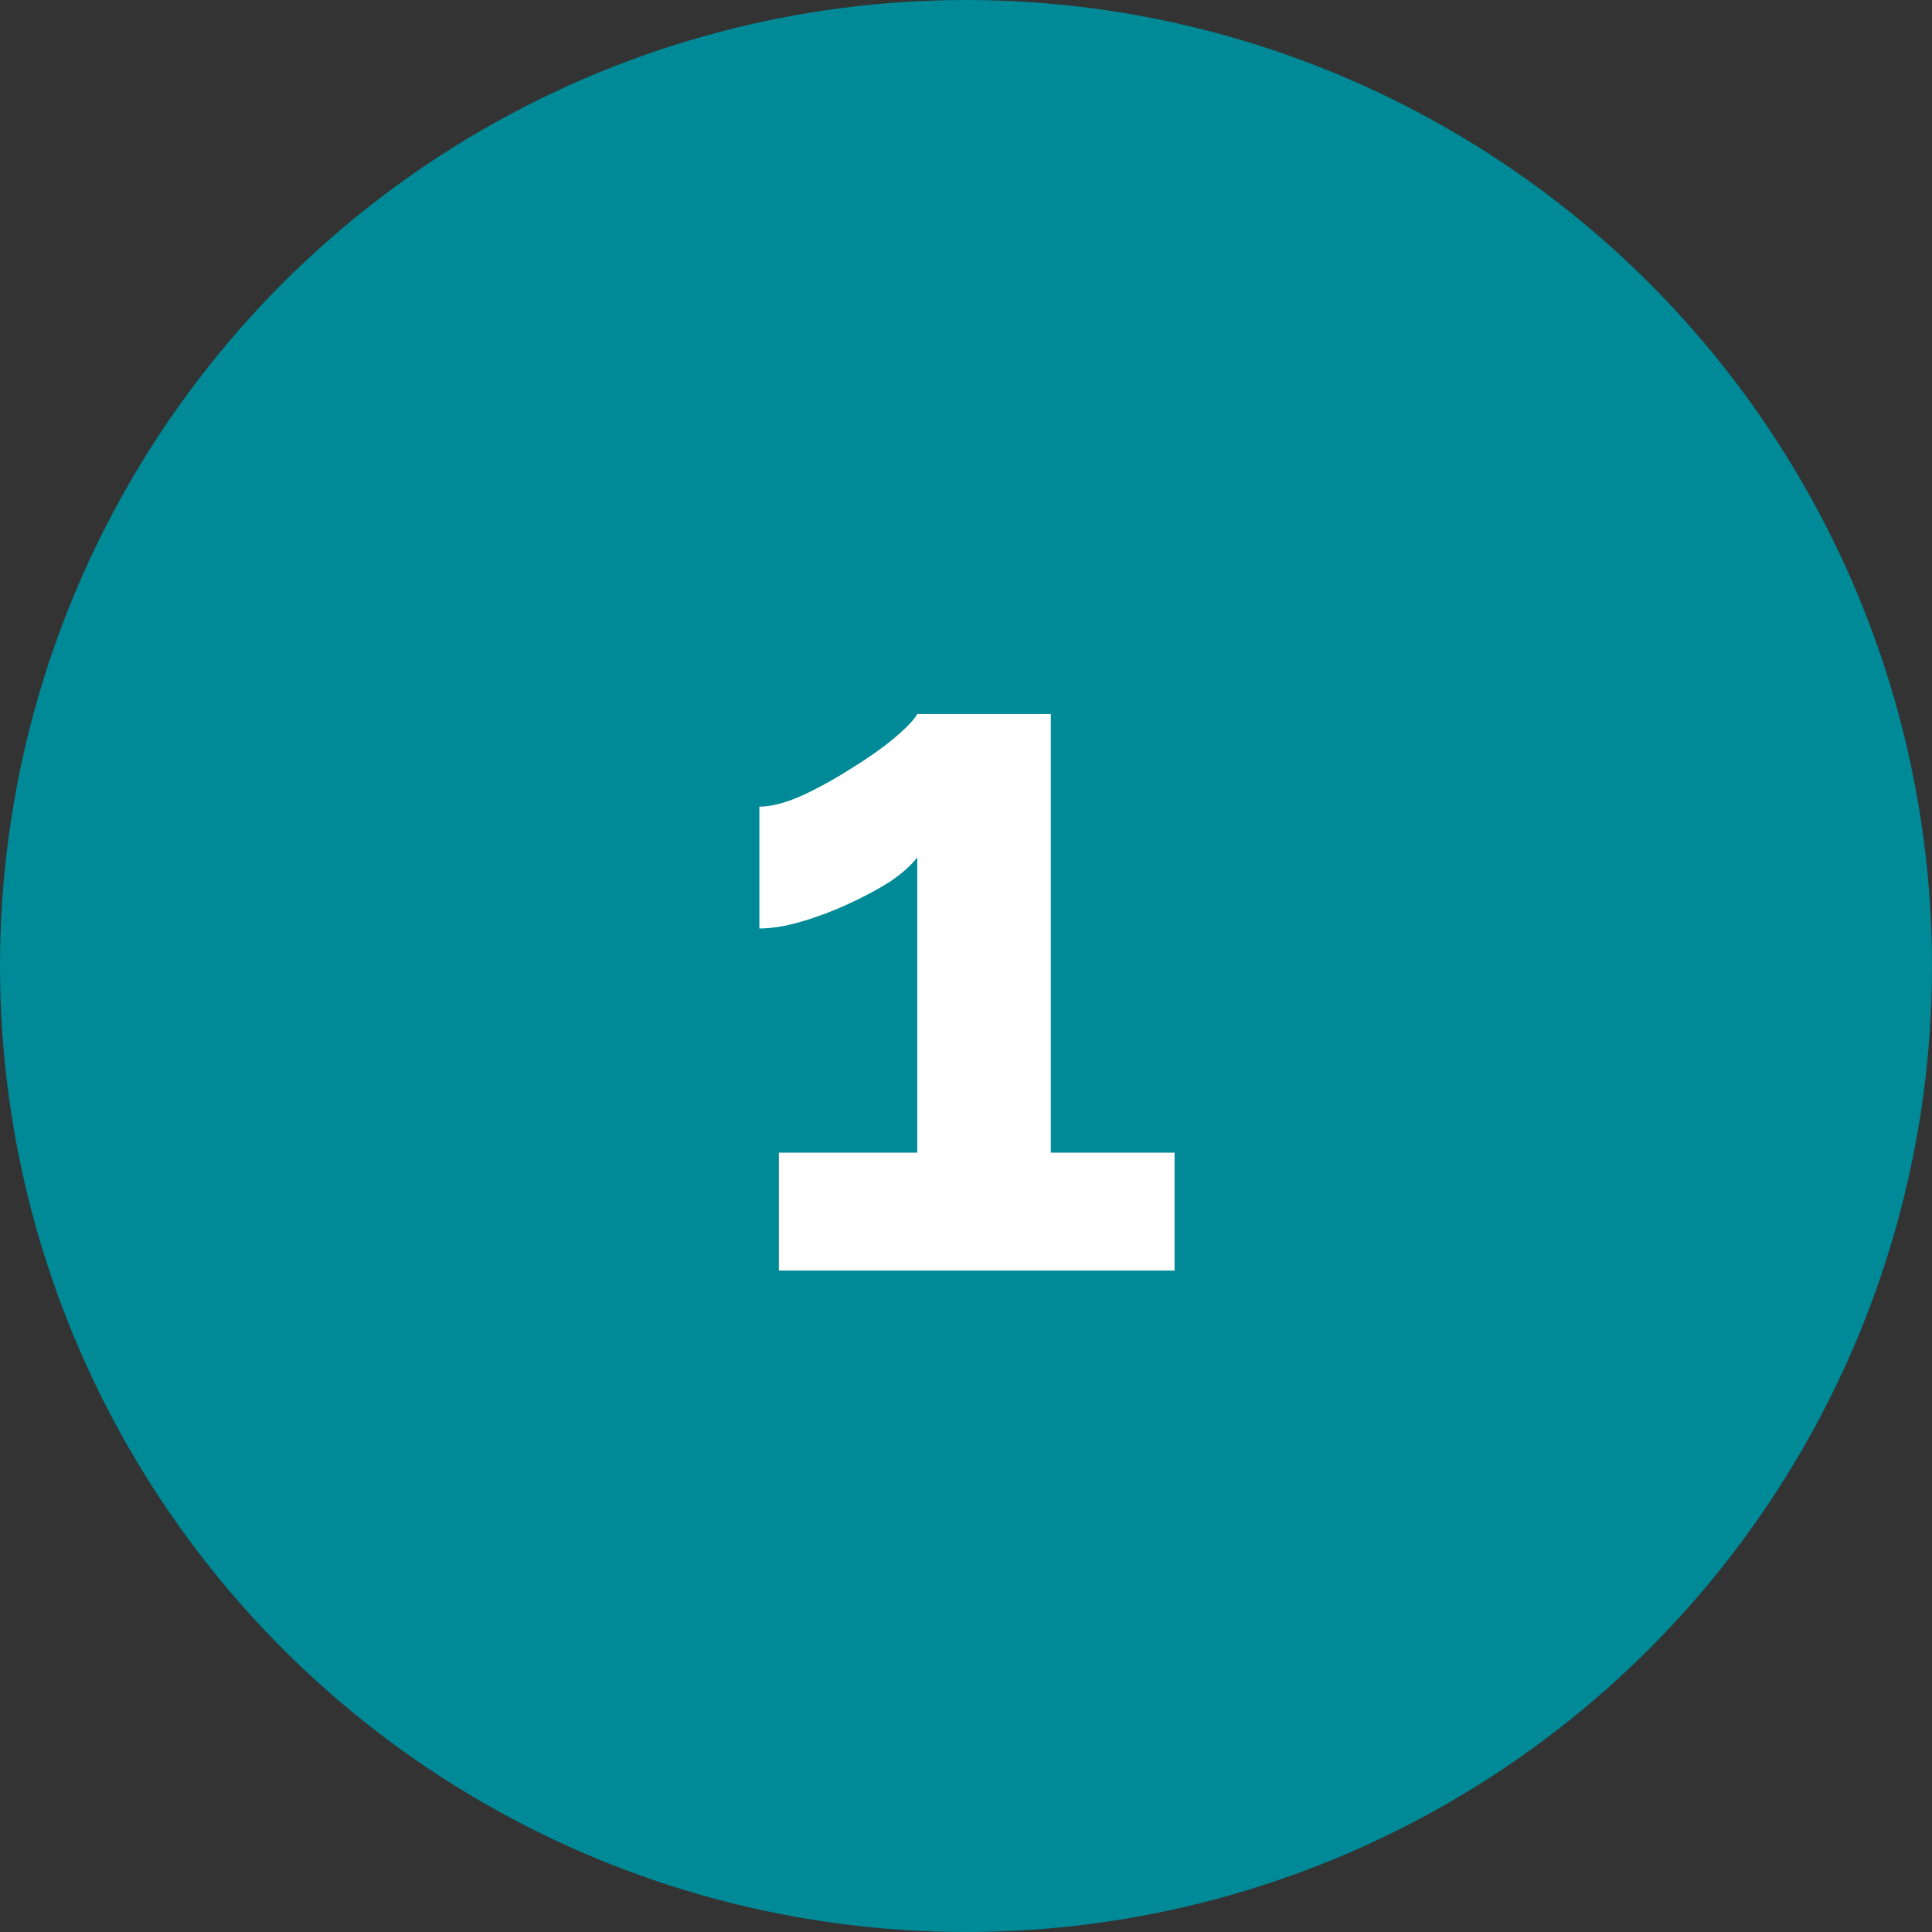
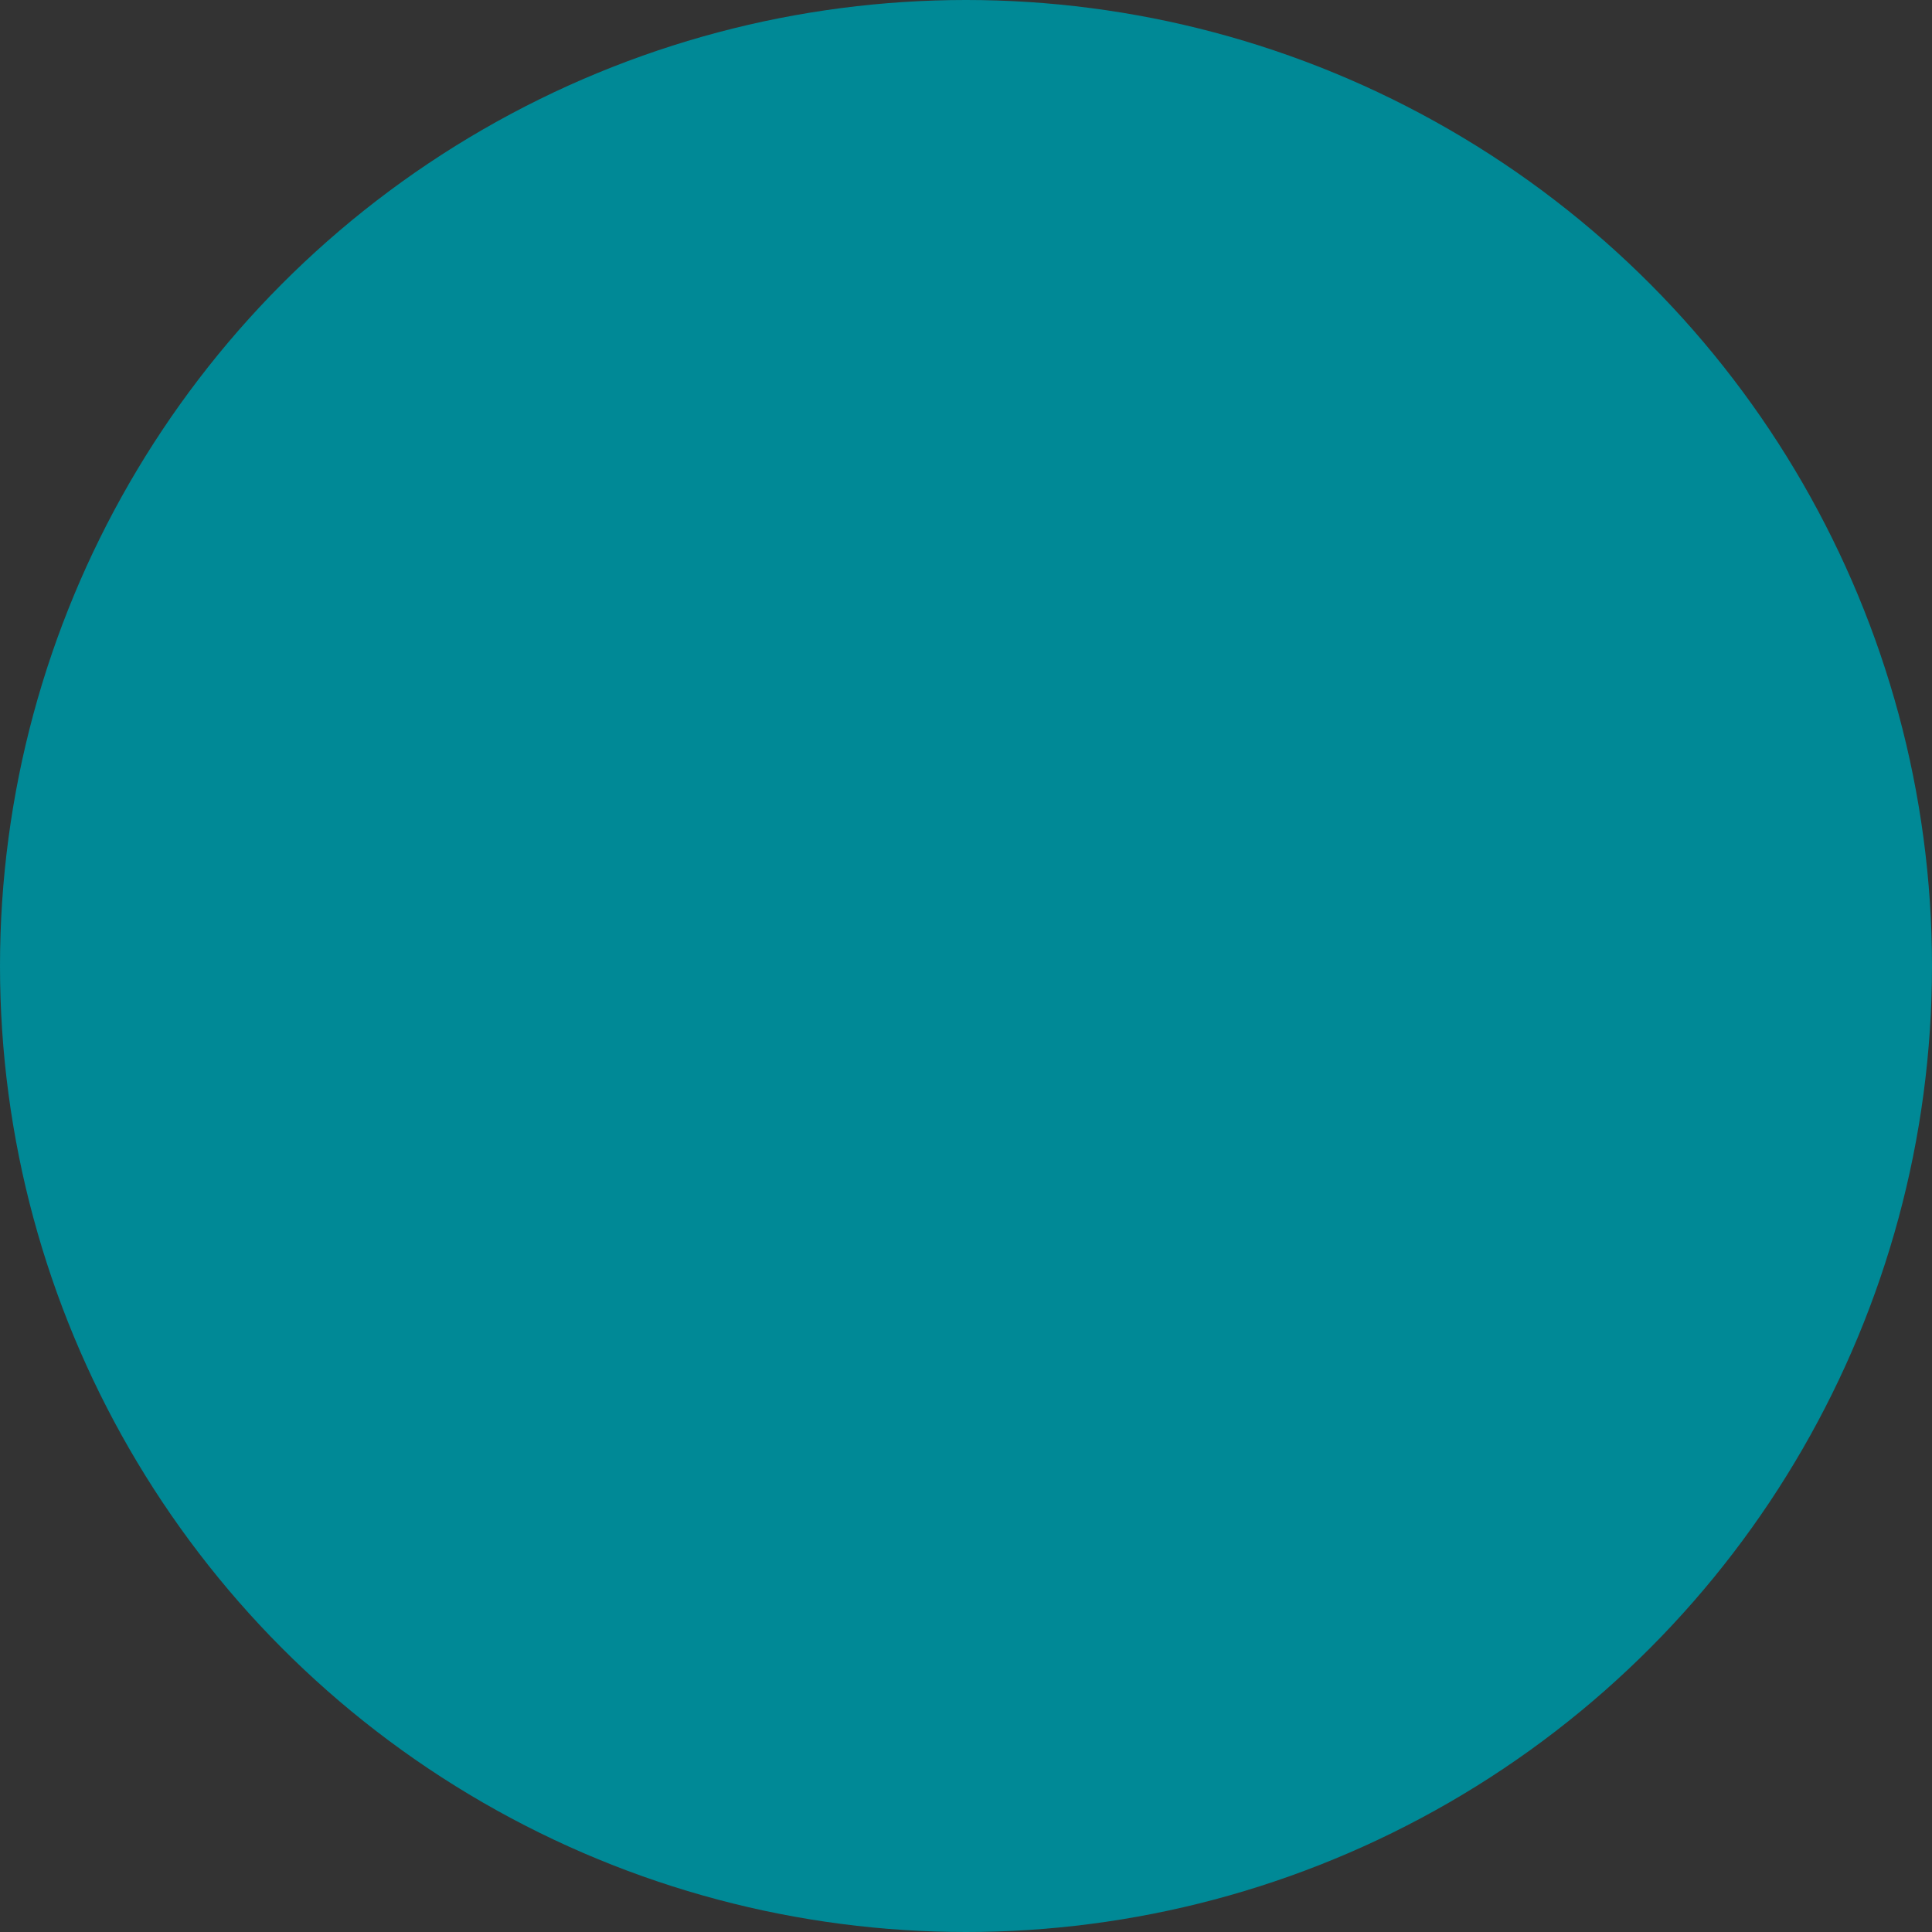
<svg xmlns="http://www.w3.org/2000/svg" width="111" height="111" viewBox="0 0 111 111" fill="none">
  <rect x="0" y="0" width="111" height="111" fill="#333333" stroke="none" />
  <circle cx="55.5" cy="55.5" r="55.5" fill="#008996" />
-   <path d="M67.484 66.224V73H44.748V66.224H52.7V49.256C52.364 49.704 51.841 50.171 51.132 50.656C50.423 51.104 49.62 51.533 48.724 51.944C47.828 52.355 46.932 52.691 46.036 52.952C45.14 53.213 44.337 53.344 43.628 53.344V46.344C44.3 46.344 45.103 46.139 46.036 45.728C47.007 45.28 47.959 44.757 48.892 44.16C49.863 43.563 50.684 42.984 51.356 42.424C52.065 41.827 52.513 41.36 52.7 41.024H60.372V66.224H67.484Z" fill="white" />
</svg>